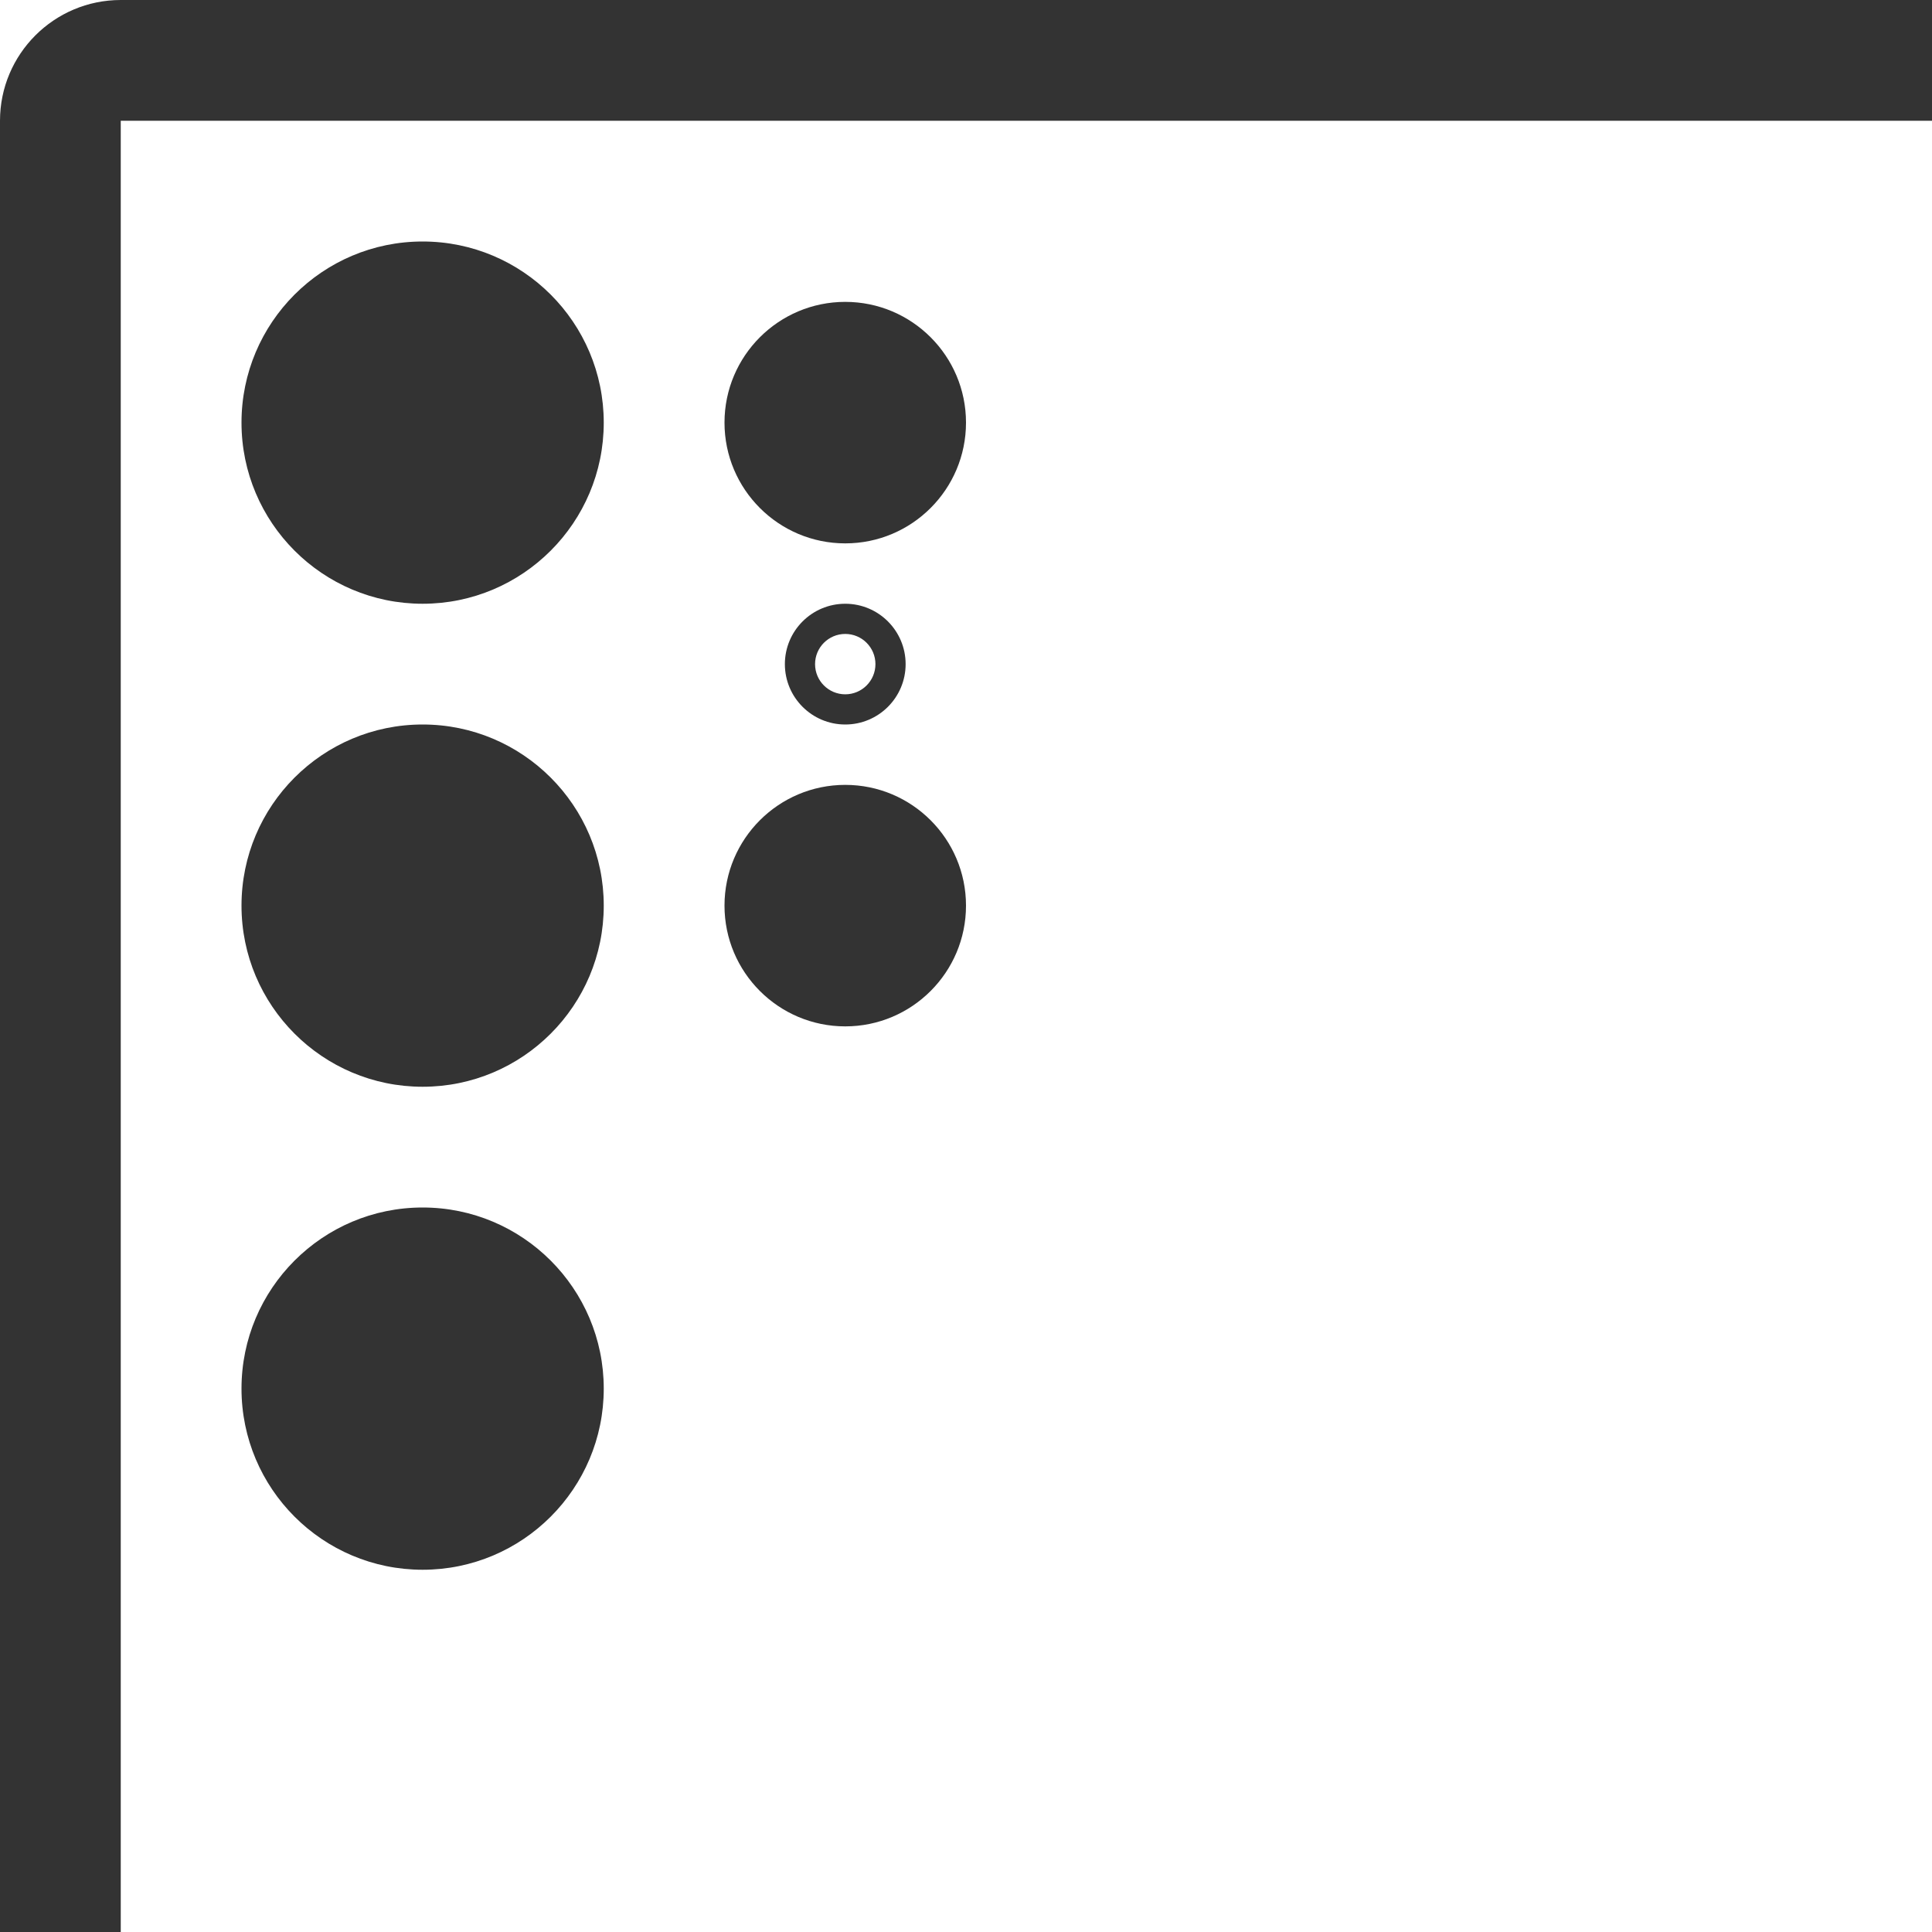
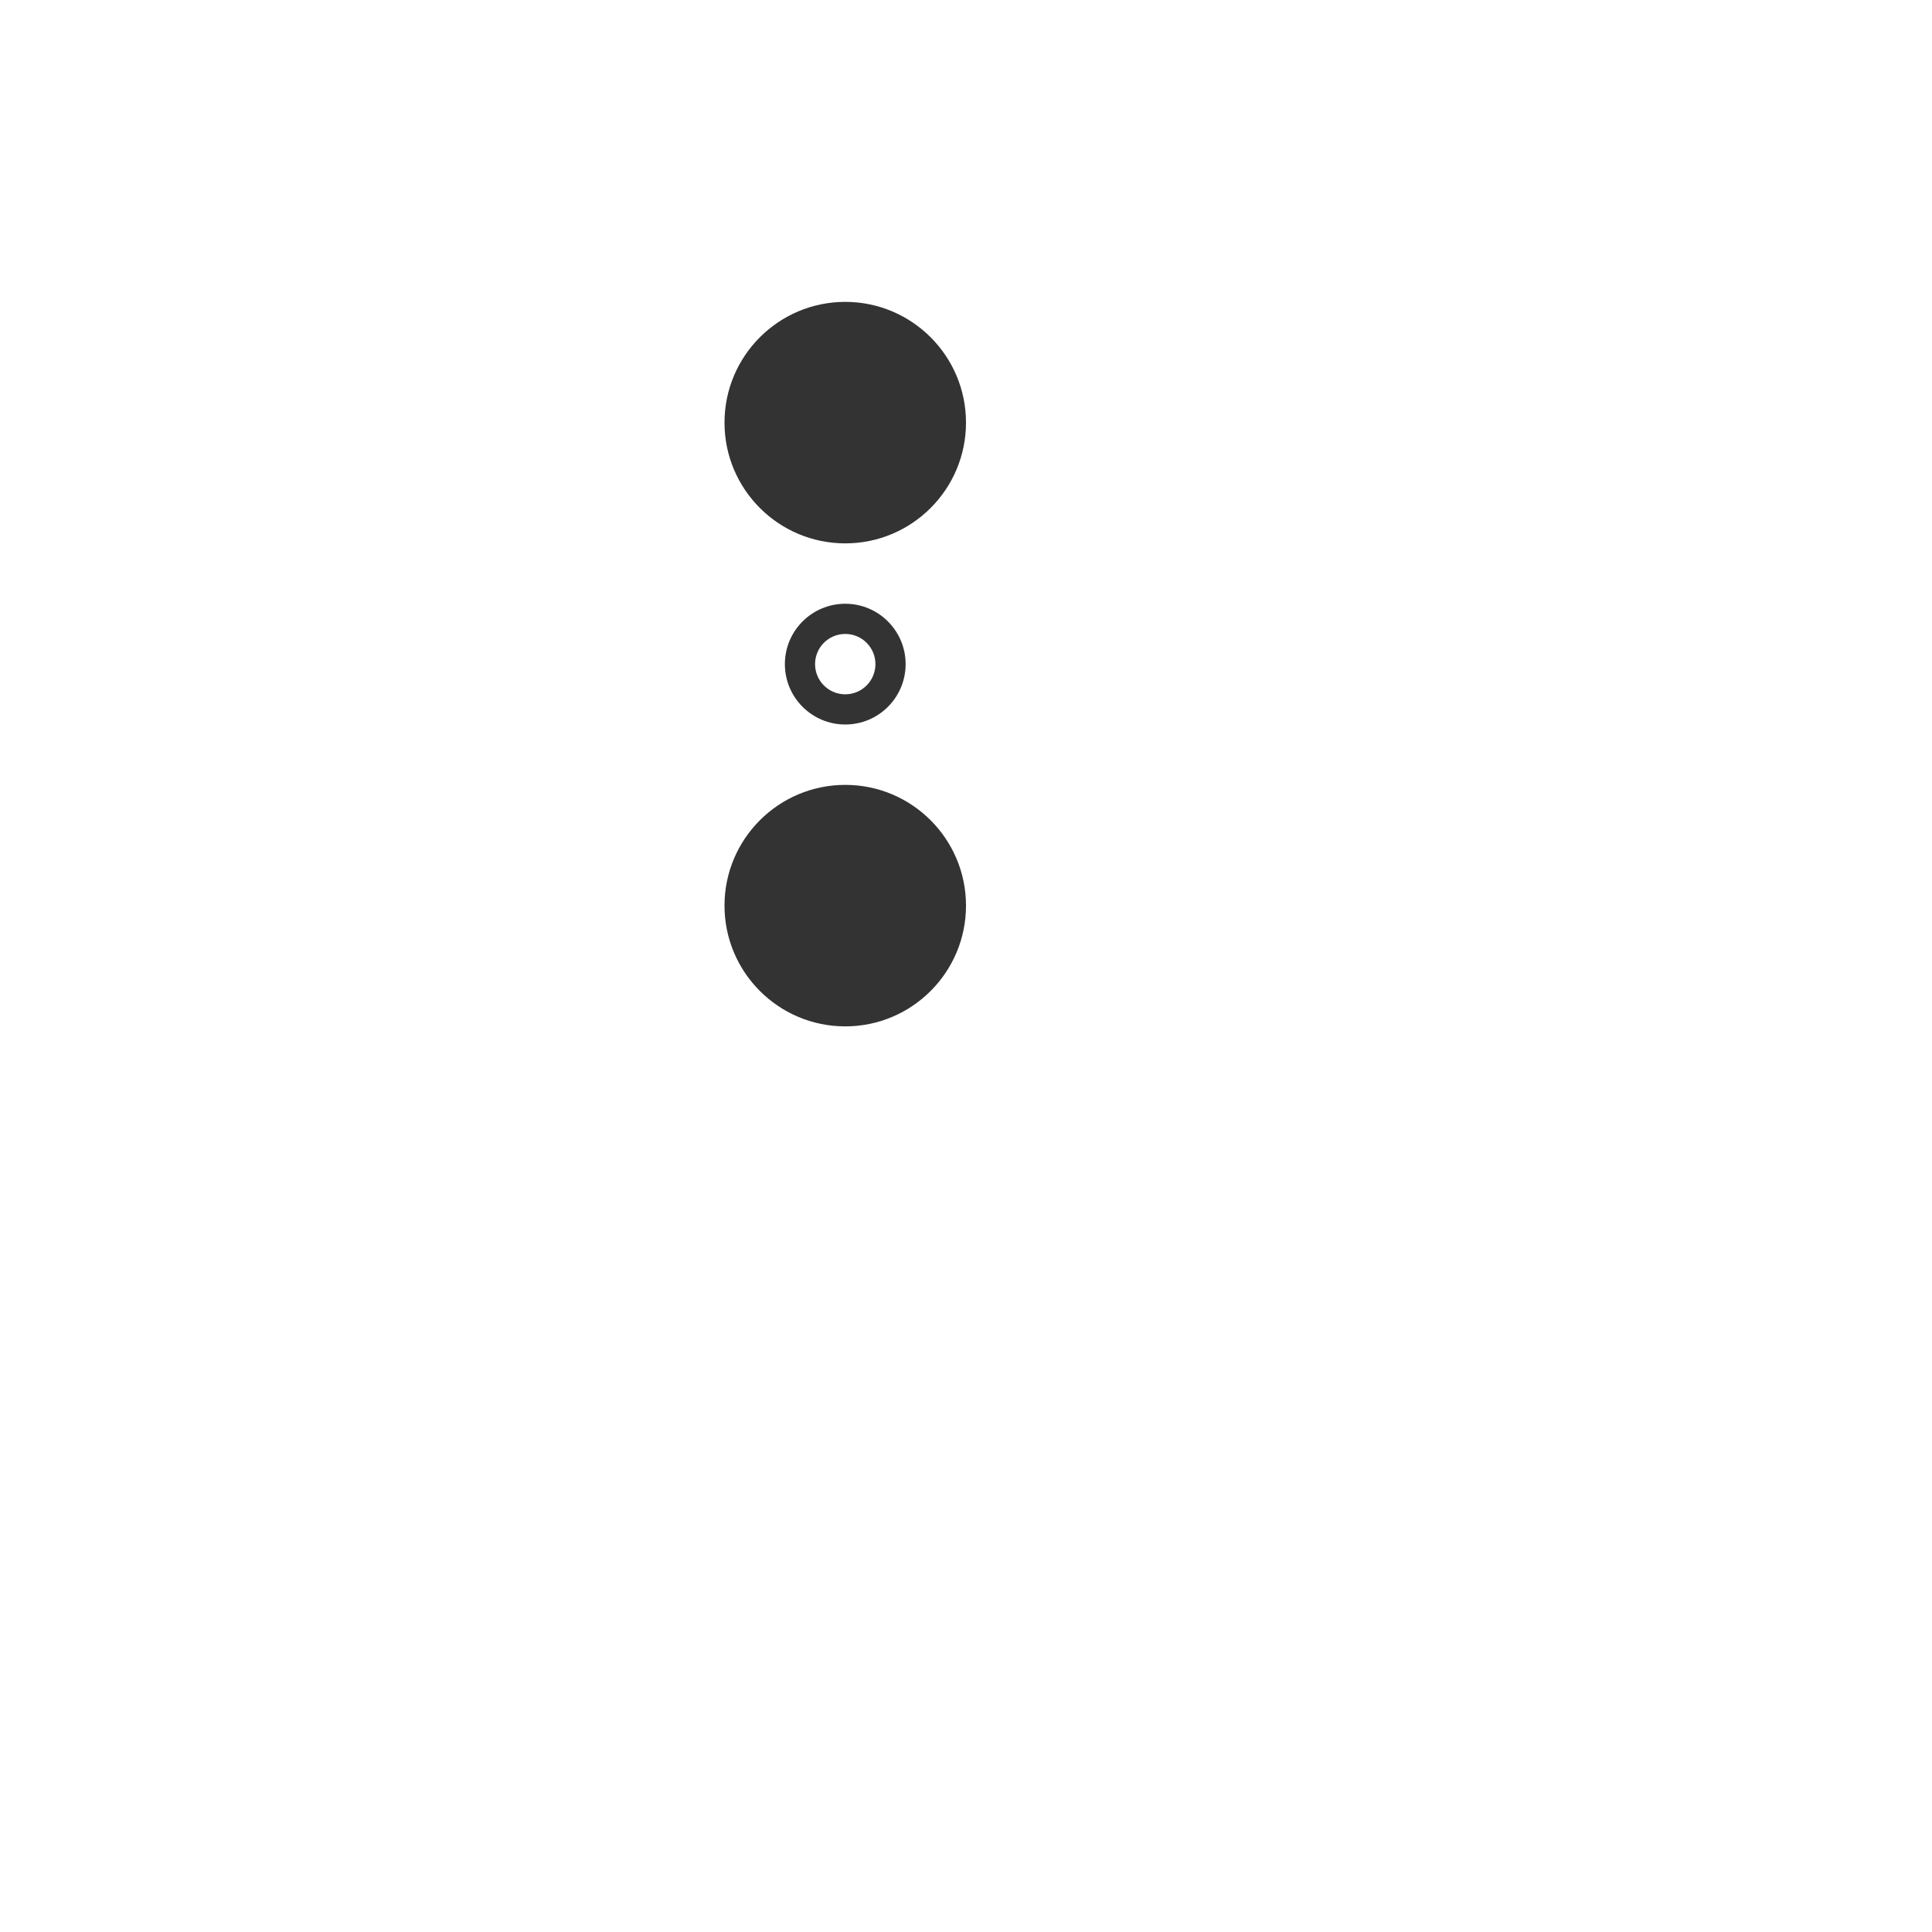
<svg xmlns="http://www.w3.org/2000/svg" width="16" height="16" viewBox="0 0 16 16" fill="none">
  <g clip-path="url(#clip0_515_77)">
-     <path d="M0 16H1V1H16V0H1C0.448 0 0 0.448 0 1V16Z" fill="#333333" />
-     <path d="M5 3.5C5 4.328 4.328 5 3.5 5C2.672 5 2 4.328 2 3.5C2 2.672 2.672 2 3.5 2C4.328 2 5 2.672 5 3.5Z" fill="#333333" />
    <path d="M7 4.5C7.552 4.5 8 4.052 8 3.5C8 2.948 7.552 2.5 7 2.5C6.448 2.5 6 2.948 6 3.5C6 4.052 6.448 4.5 7 4.5Z" fill="#333333" />
    <path d="M8 7.5C8 8.052 7.552 8.5 7 8.5C6.448 8.5 6 8.052 6 7.5C6 6.948 6.448 6.5 7 6.5C7.552 6.5 8 6.948 8 7.5Z" fill="#333333" />
    <path fill-rule="evenodd" clip-rule="evenodd" d="M7.5 5.5C7.5 5.776 7.276 6 7 6C6.724 6 6.5 5.776 6.5 5.5C6.5 5.224 6.724 5 7 5C7.276 5 7.5 5.224 7.5 5.5ZM7.25 5.5C7.25 5.638 7.138 5.75 7 5.75C6.862 5.75 6.75 5.638 6.75 5.5C6.75 5.362 6.862 5.25 7 5.25C7.138 5.25 7.25 5.362 7.25 5.5Z" fill="#333333" />
-     <path d="M5 7.5C5 8.328 4.328 9 3.5 9C2.672 9 2 8.328 2 7.5C2 6.672 2.672 6 3.5 6C4.328 6 5 6.672 5 7.5Z" fill="#333333" />
-     <path d="M3.5 13C4.328 13 5 12.328 5 11.5C5 10.672 4.328 10 3.5 10C2.672 10 2 10.672 2 11.5C2 12.328 2.672 13 3.5 13Z" fill="#333333" />
  </g>
  <defs>
    <clipPath id="clip0_515_77">
      <rect width="16" height="16" fill="white" />
    </clipPath>
  </defs>
</svg>